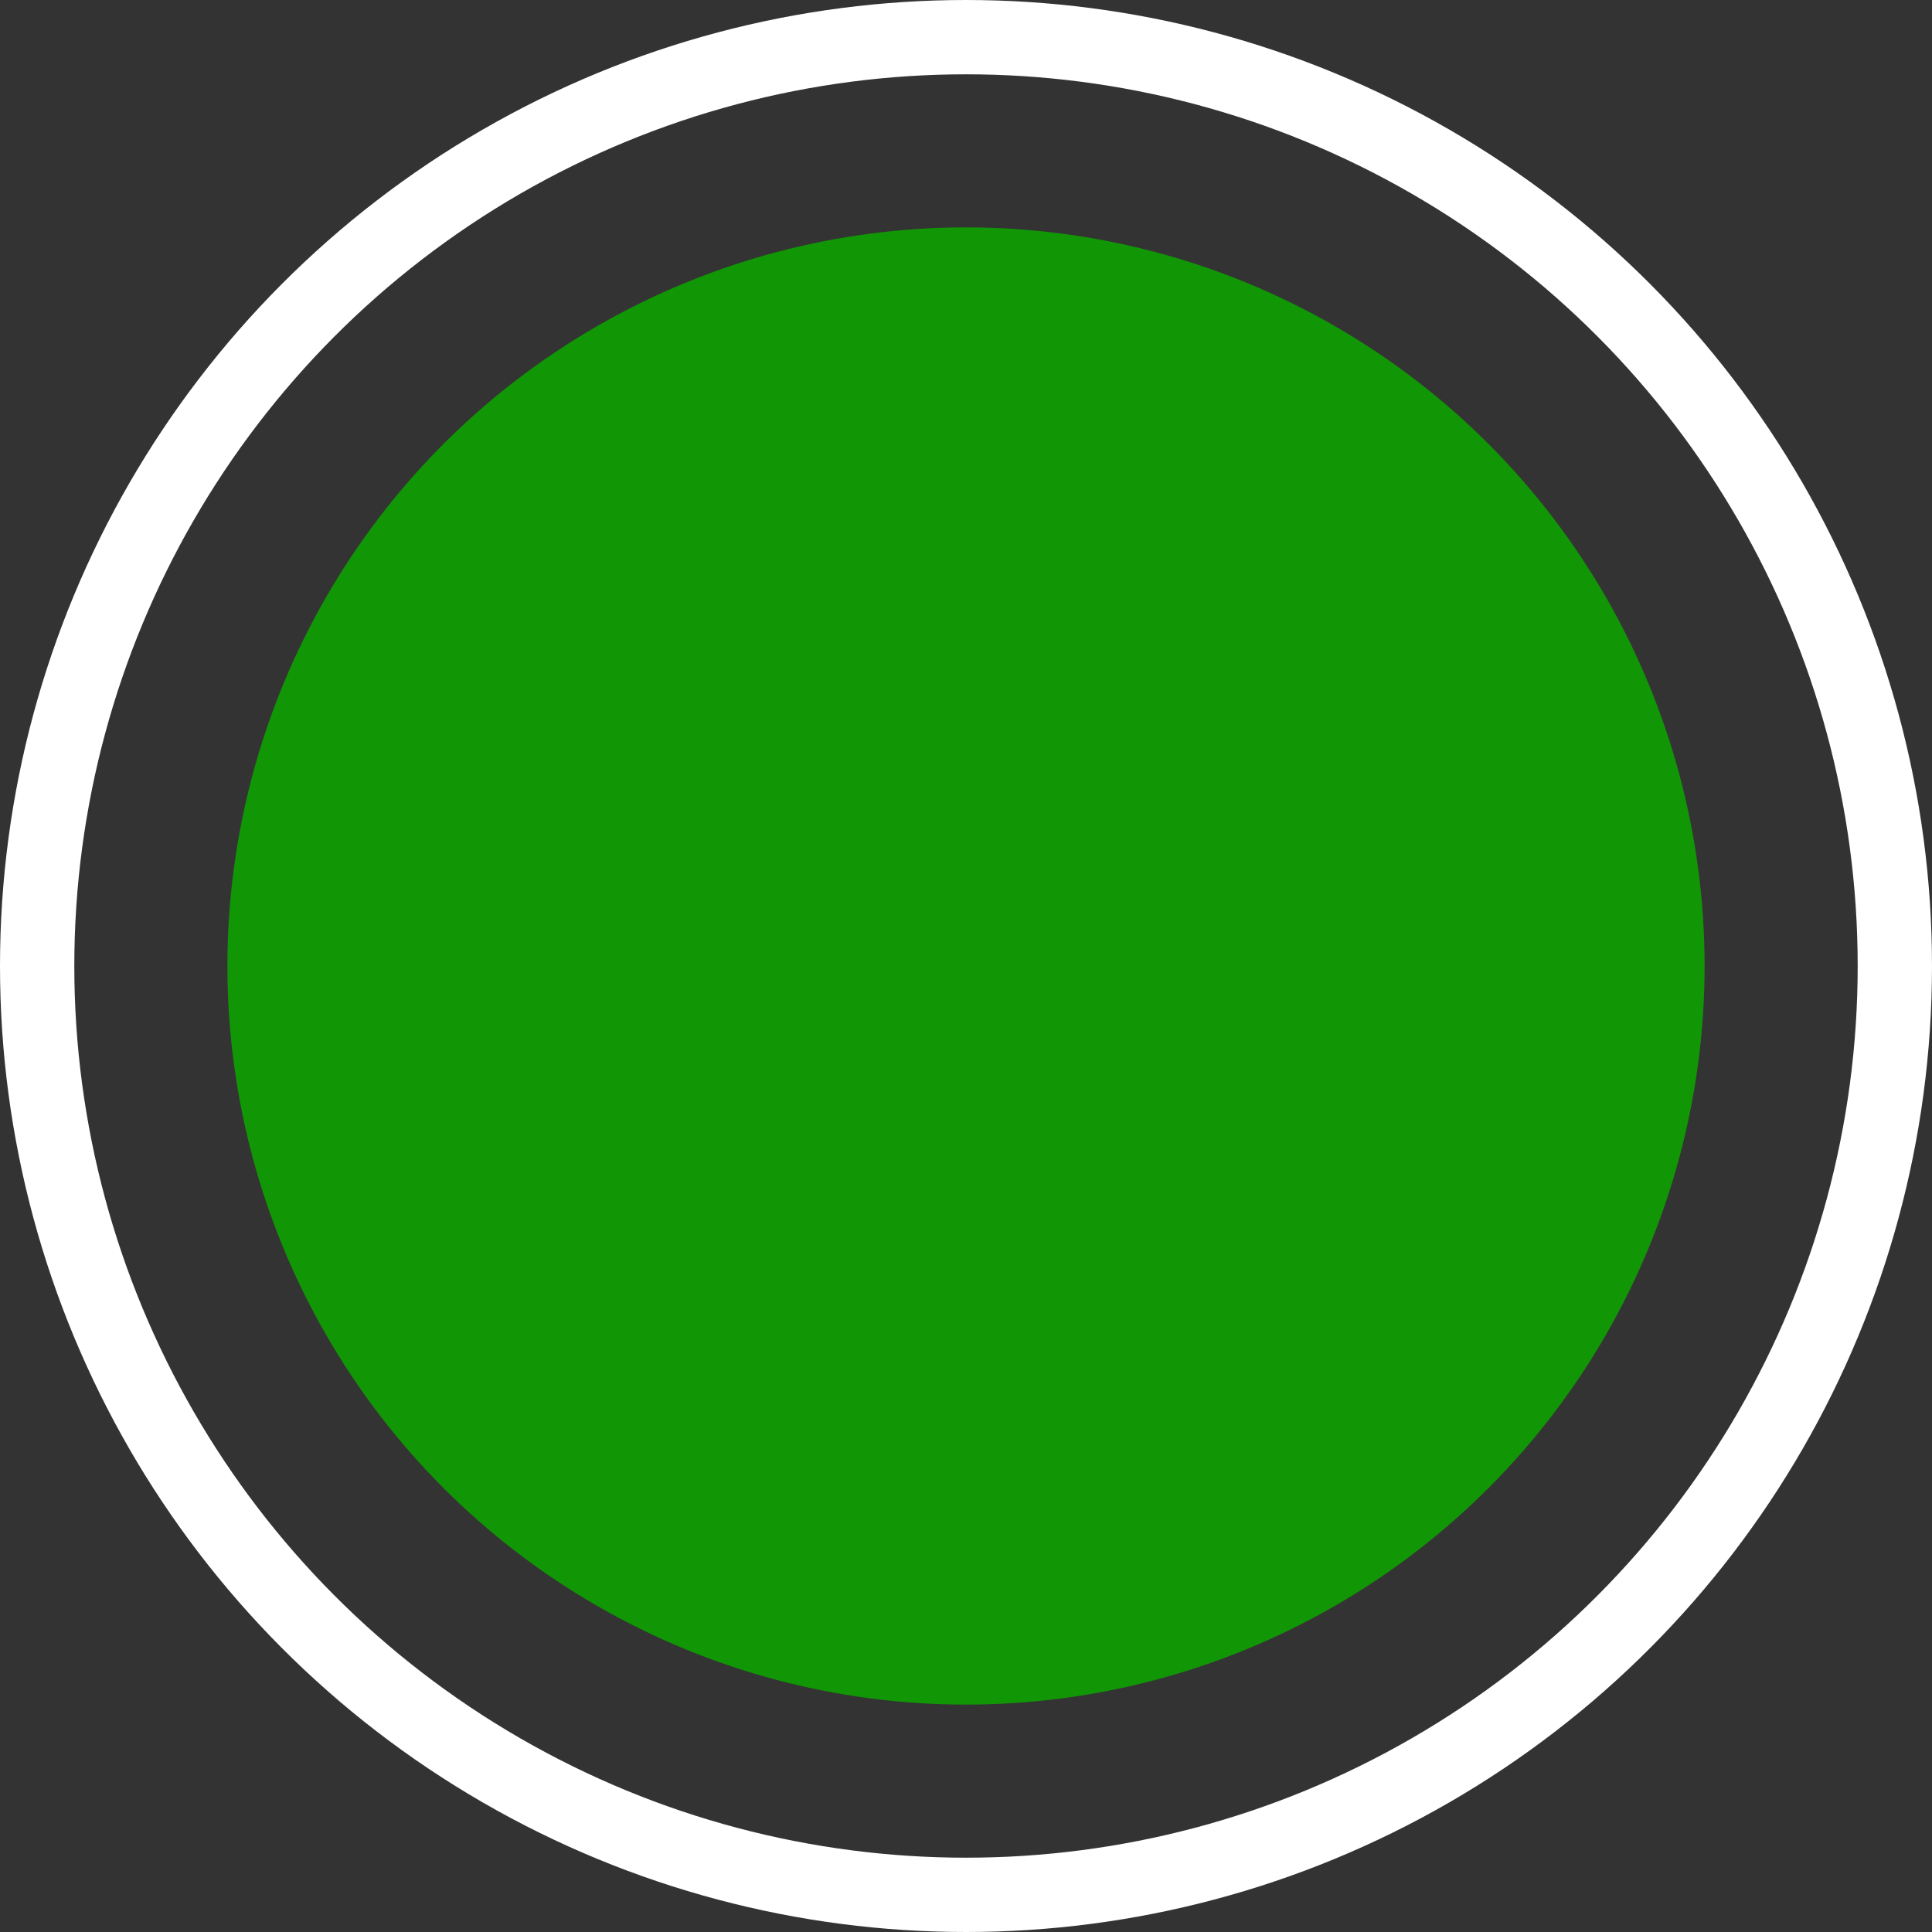
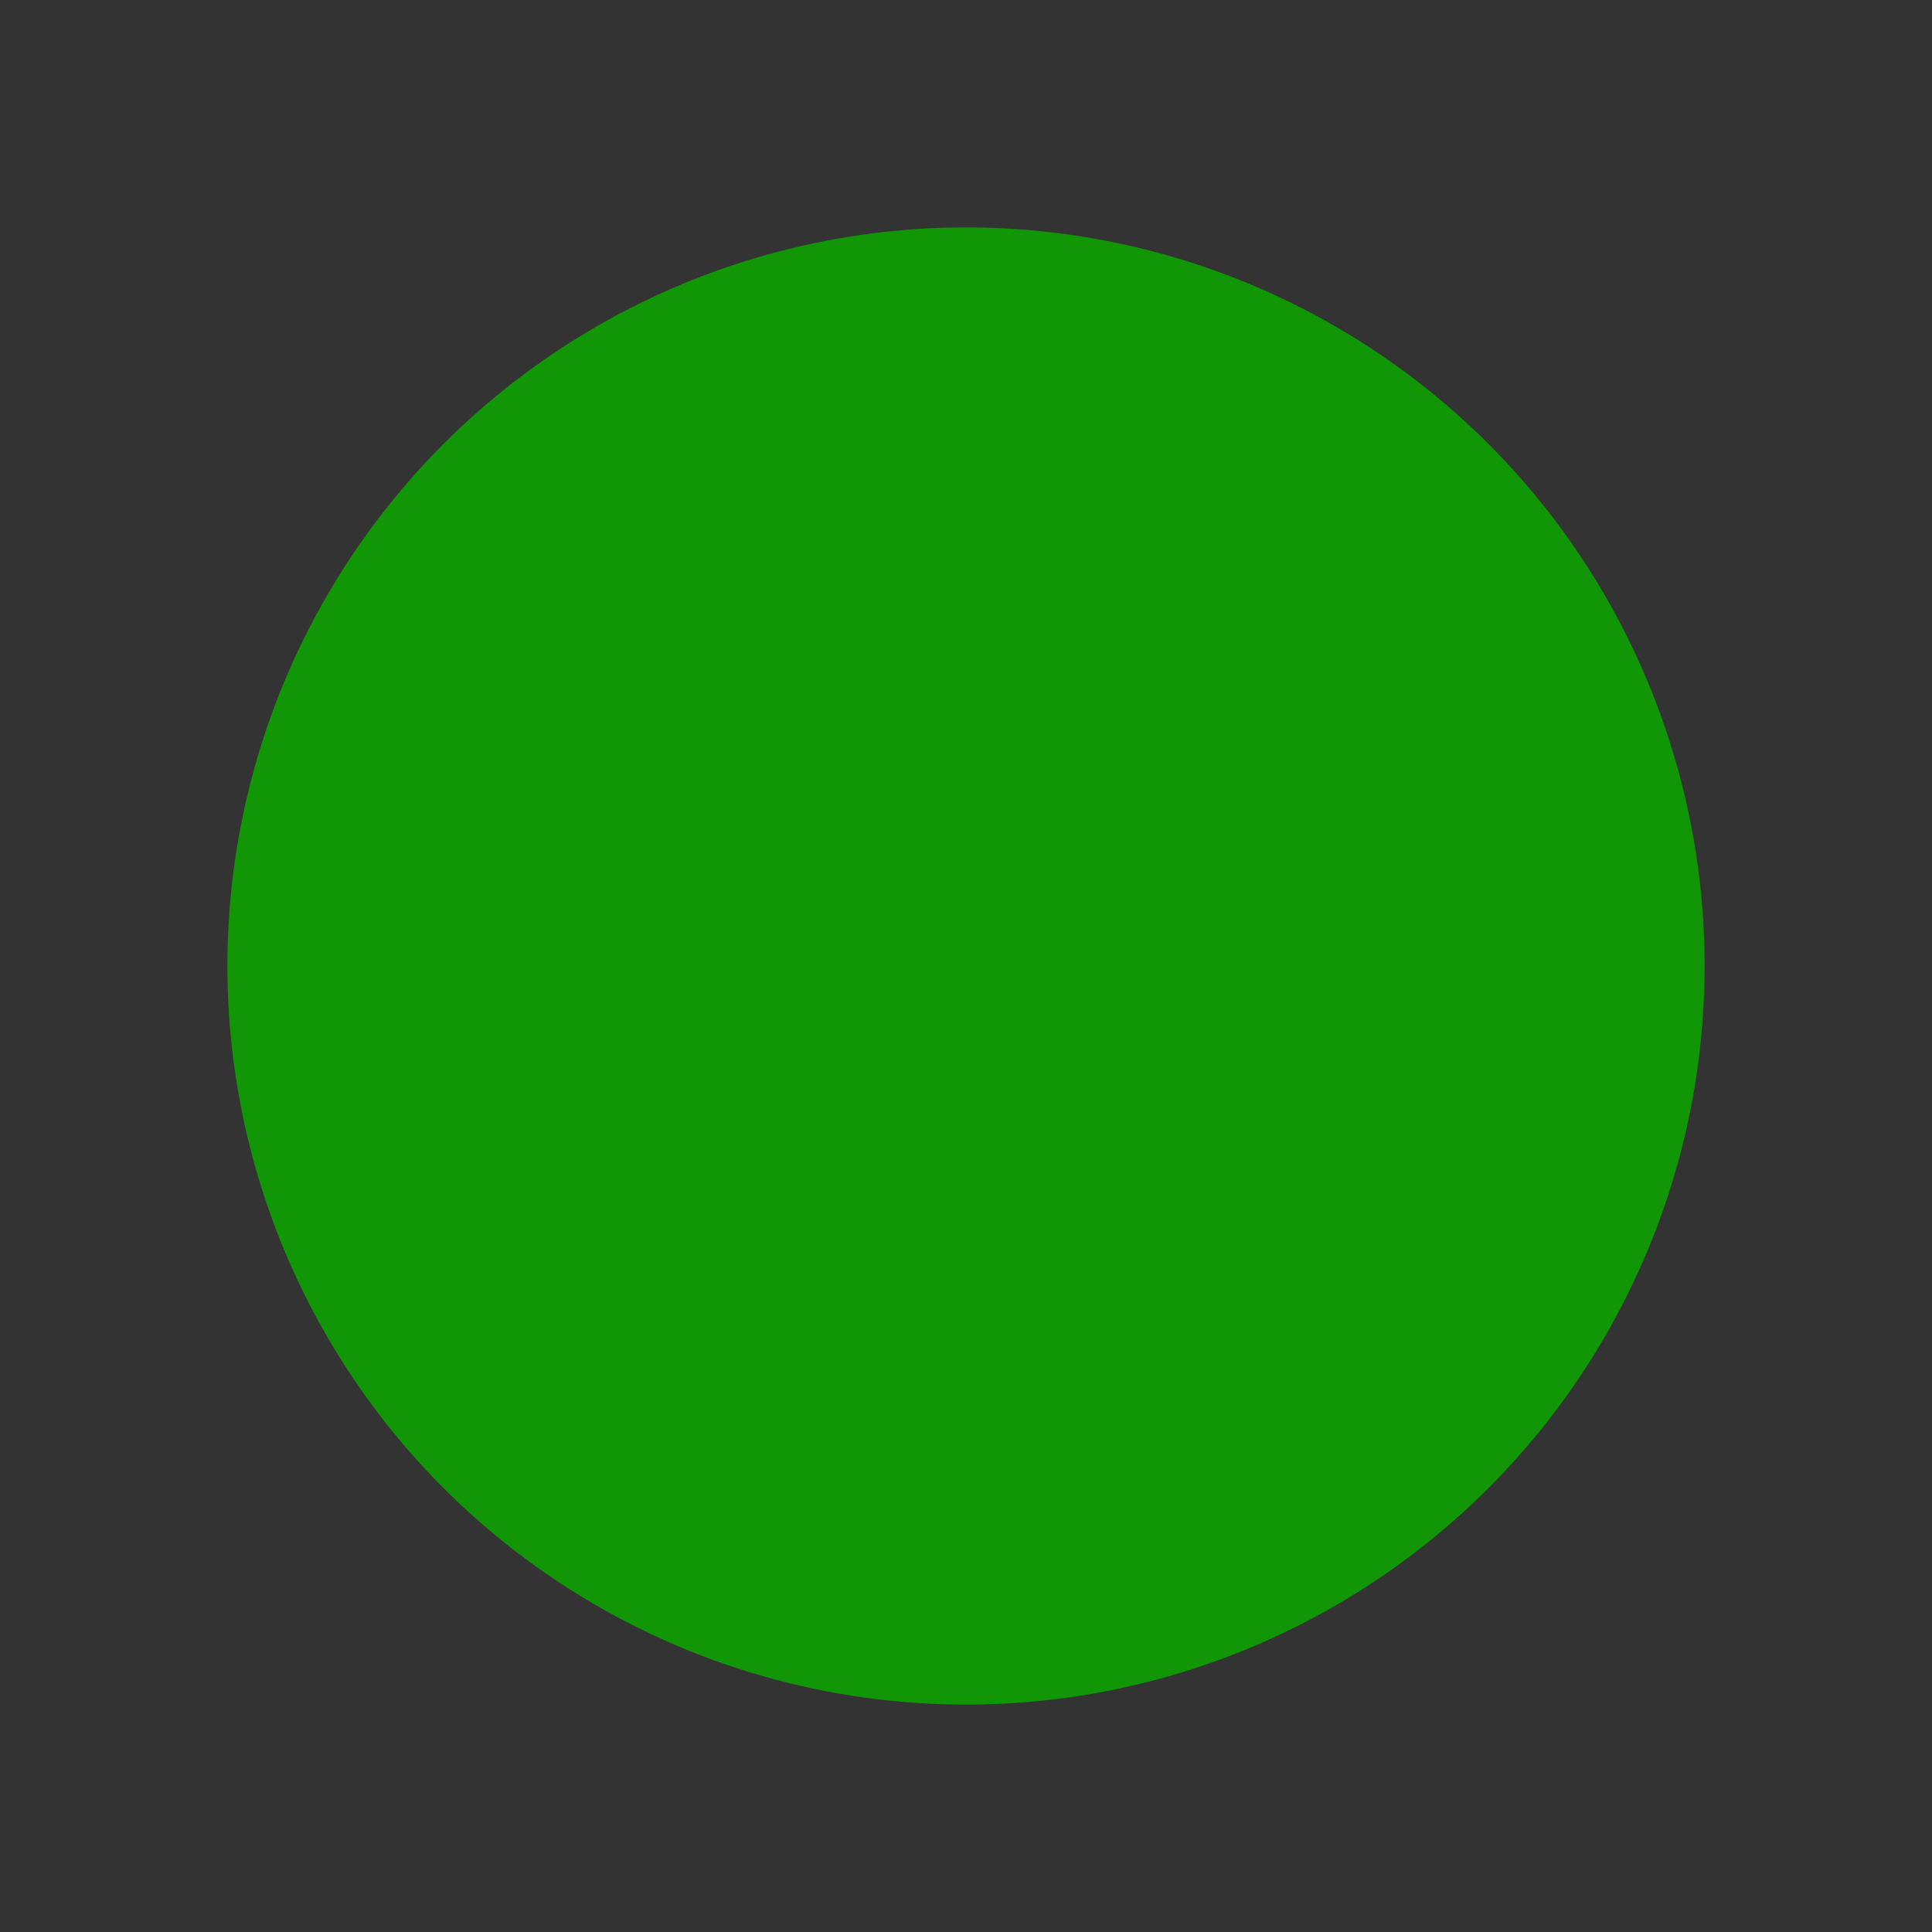
<svg xmlns="http://www.w3.org/2000/svg" width="416" height="416" viewBox="0 0 416 416" fill="none">
  <rect x="0" y="0" width="416" height="416" fill="#333333" stroke="none" />
  <circle cx="208" cy="208" r="159.036" fill="#119605" />
-   <circle cx="208" cy="208" r="200" stroke="white" stroke-width="16" />
</svg>